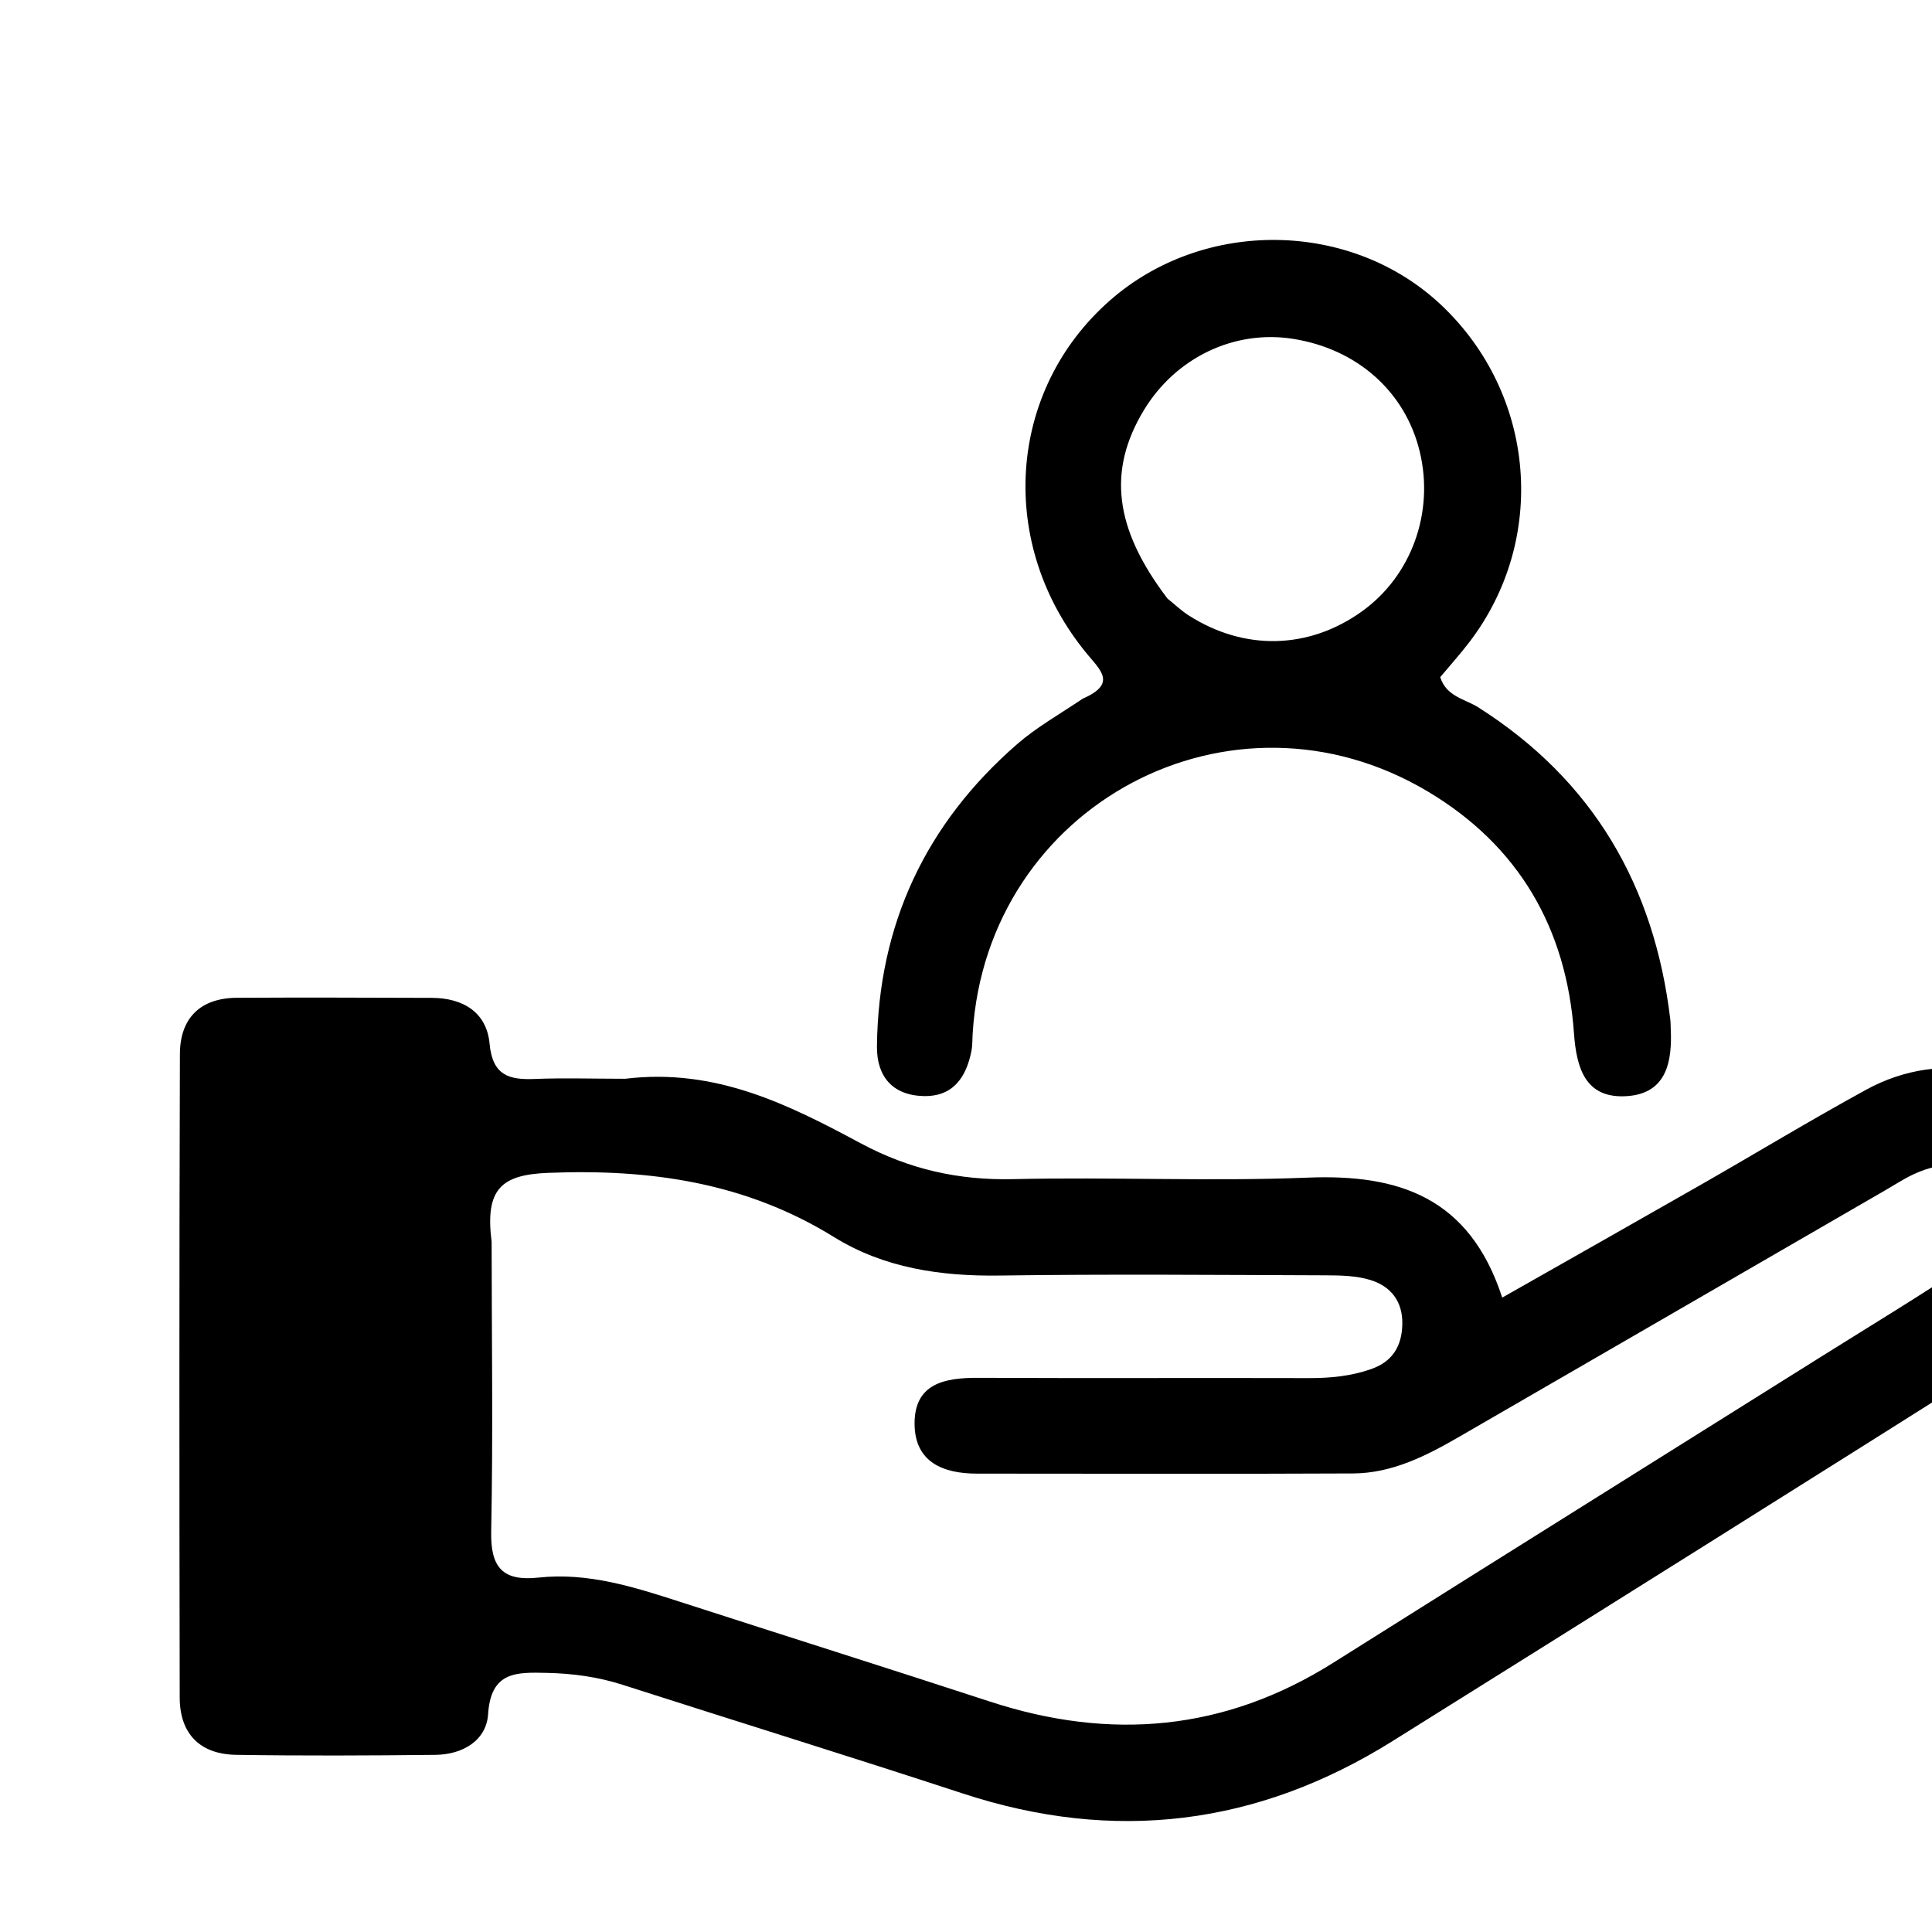
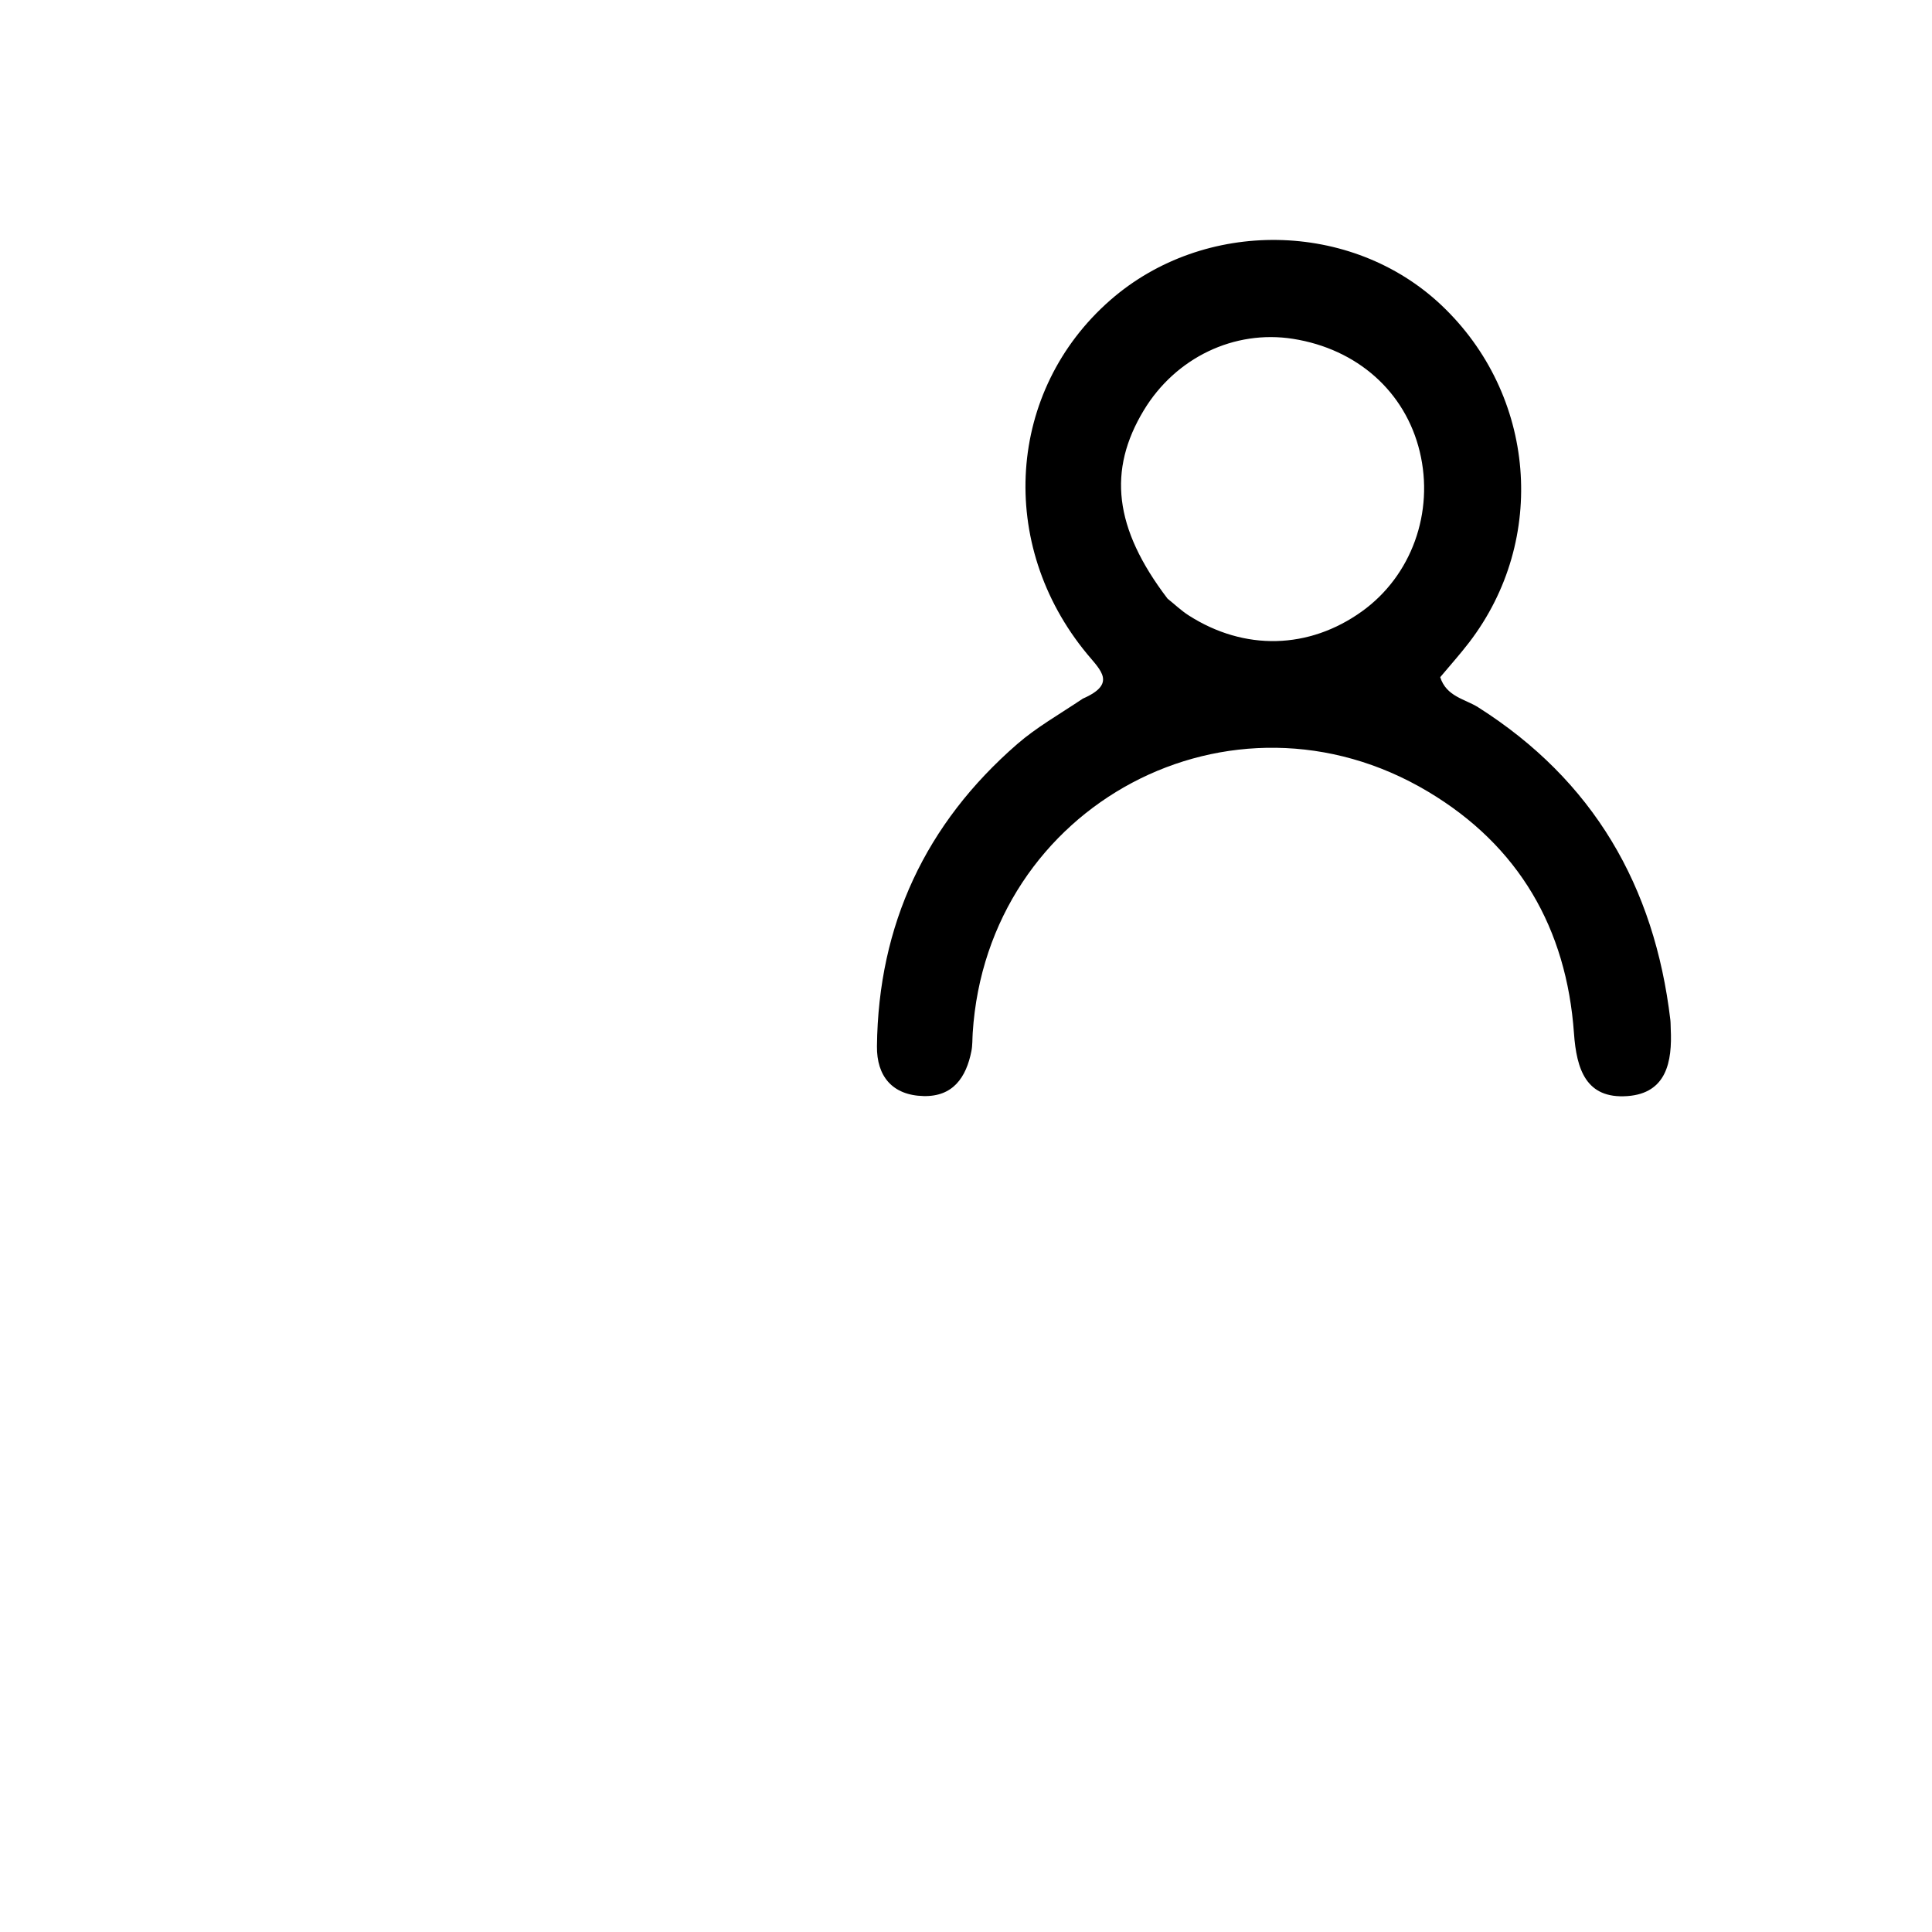
<svg xmlns="http://www.w3.org/2000/svg" viewBox="0 0 16 16" width="16" height="16">
  <g transform="matrix(2.346 0 0 2.346 -9.384 -10.334)">
    <g transform="matrix(0.032 0 0 0.032 0 0)">
-       <path d="M193.972 256.659C 203.981 255.44 212.054 259.546 220.002 263.804C 225.3 266.642 230.75 267.872 236.769 267.732C 247.595 267.479 258.445 267.998 269.26 267.565C 279.267 267.164 287.102 269.701 290.718 280.8C 298.325 276.48 305.507 272.424 312.668 268.329C 318.742 264.855 324.729 261.224 330.866 257.866C 339.36 253.219 349.237 255.545 353.719 263.06C 358.685 271.387 356.283 280.92 347.59 286.41C 324.628 300.909 301.624 315.341 278.598 329.736C 263.731 339.03 247.95 340.995 231.224 335.508C 218.737 331.412 206.181 327.525 193.668 323.509C 190.944 322.635 188.189 322.264 185.328 322.199C 181.953 322.123 179.153 322.024 178.844 326.756C 178.654 329.676 176.02 331.209 173.043 331.241C 165.711 331.321 158.377 331.354 151.047 331.239C 147.065 331.177 144.833 328.921 144.825 324.927C 144.781 301.262 144.771 277.598 144.846 253.934C 144.859 249.984 147.082 247.748 151.138 247.725C 158.304 247.684 165.47 247.711 172.636 247.734C 176.075 247.745 178.688 249.322 179.008 252.788C 179.331 256.273 181.121 256.798 183.982 256.681C 187.143 256.553 190.314 256.657 193.972 256.659zM179.233 274.64C 179.242 285.302 179.399 295.968 179.185 306.626C 179.105 310.622 180.505 312.108 184.401 311.686C 189.84 311.097 194.935 312.717 200.018 314.36C 211.417 318.047 222.844 321.65 234.232 325.372C 247.509 329.71 260.114 328.614 272.052 321.098C 289.953 309.827 307.891 298.615 325.811 287.373C 331.313 283.921 336.881 280.565 342.271 276.945C 344.903 275.178 346.755 272.648 344.777 269.311C 342.688 265.786 339.541 265.598 336.106 267.19C 335.052 267.678 334.07 268.325 333.061 268.909C 317.349 277.998 301.637 287.089 285.925 296.181C 282.295 298.281 278.548 300.177 274.254 300.198C 260.426 300.265 246.598 300.219 232.77 300.217C 229.001 300.217 225.909 298.926 225.891 294.72C 225.871 290.258 229.232 289.633 232.91 289.65C 245.072 289.705 257.234 289.647 269.396 289.68C 271.754 289.687 274.045 289.464 276.275 288.679C 278.621 287.854 279.649 286.151 279.697 283.727C 279.747 281.199 278.418 279.55 276.175 278.858C 274.626 278.381 272.901 278.348 271.254 278.342C 259.259 278.302 247.261 278.196 235.268 278.367C 228.781 278.46 222.523 277.537 217.034 274.139C 207.264 268.091 196.755 266.593 185.485 267.038C 180.312 267.242 178.488 268.791 179.233 274.64z" stroke="none" fill="#000000" fill-rule="nonzero" />
      <path d="M244.46 214.72C 248.186 213.091 246.436 211.624 244.928 209.802C 234.931 197.715 236.088 180.719 247.494 170.753C 257.857 161.698 274.084 161.948 284.001 171.315C 294.442 181.178 295.768 197.179 287.065 208.528C 286.058 209.842 284.947 211.076 283.878 212.356C 284.558 214.508 286.62 214.764 288.068 215.682C 300.762 223.736 307.516 235.399 309.264 250.16C 309.303 250.49 309.29 250.826 309.307 251.158C 309.487 254.789 308.833 258.26 304.526 258.57C 299.96 258.899 298.916 255.612 298.633 251.643C 297.81 240.07 292.555 230.966 282.534 224.984C 260.881 212.056 233.901 226.413 232.303 251.614C 232.26 252.279 232.289 252.958 232.161 253.606C 231.587 256.503 230.136 258.644 226.888 258.567C 223.444 258.485 221.704 256.383 221.741 253.071C 221.89 239.657 227.11 228.52 237.214 219.737C 239.337 217.891 241.836 216.478 244.46 214.72zM253.797 203.692C 254.574 204.314 255.302 205.013 256.136 205.547C 262.282 209.48 269.394 209.298 275.247 205.096C 280.71 201.174 283.238 194.18 281.618 187.469C 280.024 180.866 274.726 176.153 267.643 175.034C 261.155 174.009 254.687 177.106 251.178 182.917C 247.196 189.512 247.861 195.903 253.797 203.692z" stroke="none" fill="#000000" fill-rule="nonzero" />
    </g>
  </g>
</svg>